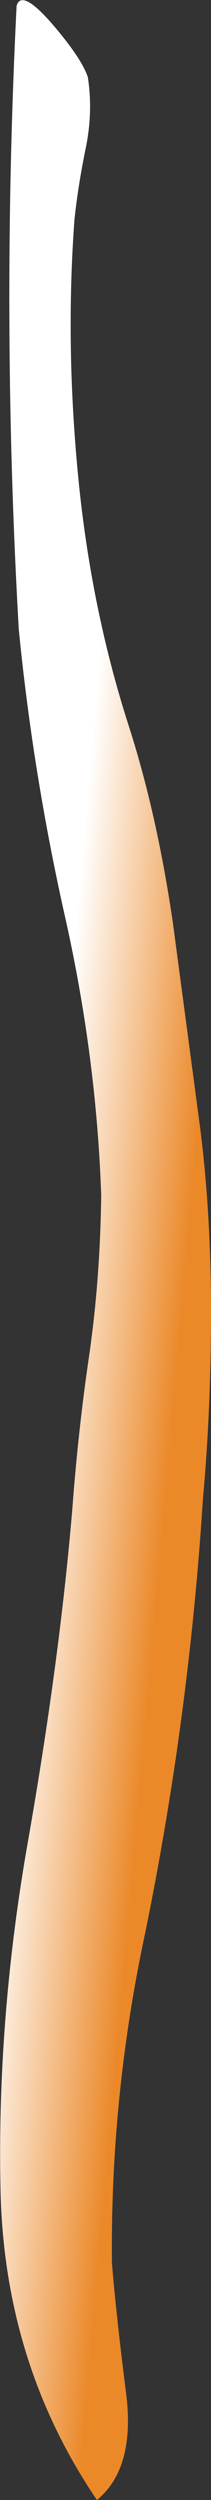
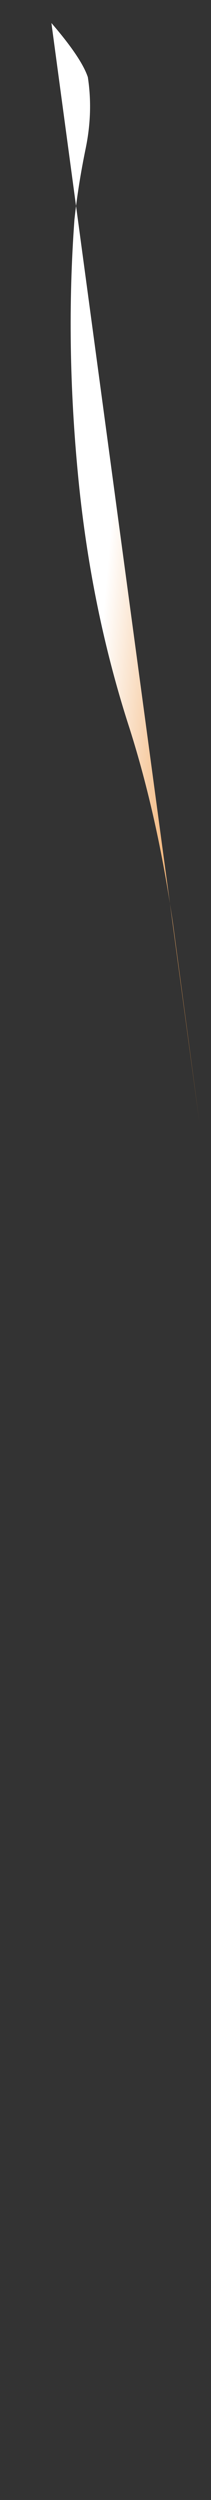
<svg xmlns="http://www.w3.org/2000/svg" height="233.35px" width="19.7px">
  <rect width="100%" height="100%" fill="#333333" stroke="none" />
  <g transform="matrix(1.0, 0.0, 0.0, 1.0, -0.05, 0.15)">
-     <path d="M4.85 2.0 Q7.65 5.25 8.25 7.05 8.75 10.3 8.05 13.7 7.35 17.1 7.0 20.35 6.15 32.0 7.35 44.35 8.55 56.75 12.15 67.85 14.75 76.05 16.2 86.05 L18.7 104.85 Q19.75 112.95 19.75 122.25 19.75 131.5 19.0 139.7 17.7 160.2 13.6 180.3 10.35 195.5 10.5 211.05 10.9 215.95 11.8 223.05 12.75 230.2 9.1 233.2 0.45 220.45 0.1 204.3 -0.25 188.15 2.7 171.5 5.6 154.9 6.8 140.75 7.35 133.3 8.4 126.2 9.4 119.15 9.5 111.45 9.05 98.35 6.05 85.1 3.1 71.85 1.8 58.55 0.15 29.5 1.6 0.4 2.05 -1.2 4.85 2.0" fill="url(#gradient0)" fill-rule="evenodd" stroke="none" />
+     <path d="M4.85 2.0 Q7.65 5.25 8.25 7.05 8.75 10.3 8.05 13.7 7.35 17.1 7.0 20.35 6.15 32.0 7.35 44.35 8.55 56.75 12.15 67.85 14.75 76.05 16.2 86.05 L18.7 104.85 " fill="url(#gradient0)" fill-rule="evenodd" stroke="none" />
  </g>
  <defs>
    <linearGradient gradientTransform="matrix(0.008, 7.0E-4, -7.0E-4, 0.008, 11.0, 117.05)" gradientUnits="userSpaceOnUse" id="gradient0" x1="-819.2" x2="819.2">
      <stop offset="0.004" stop-color="#ffffff" />
      <stop offset="1.0" stop-color="#eb8828" />
    </linearGradient>
  </defs>
</svg>